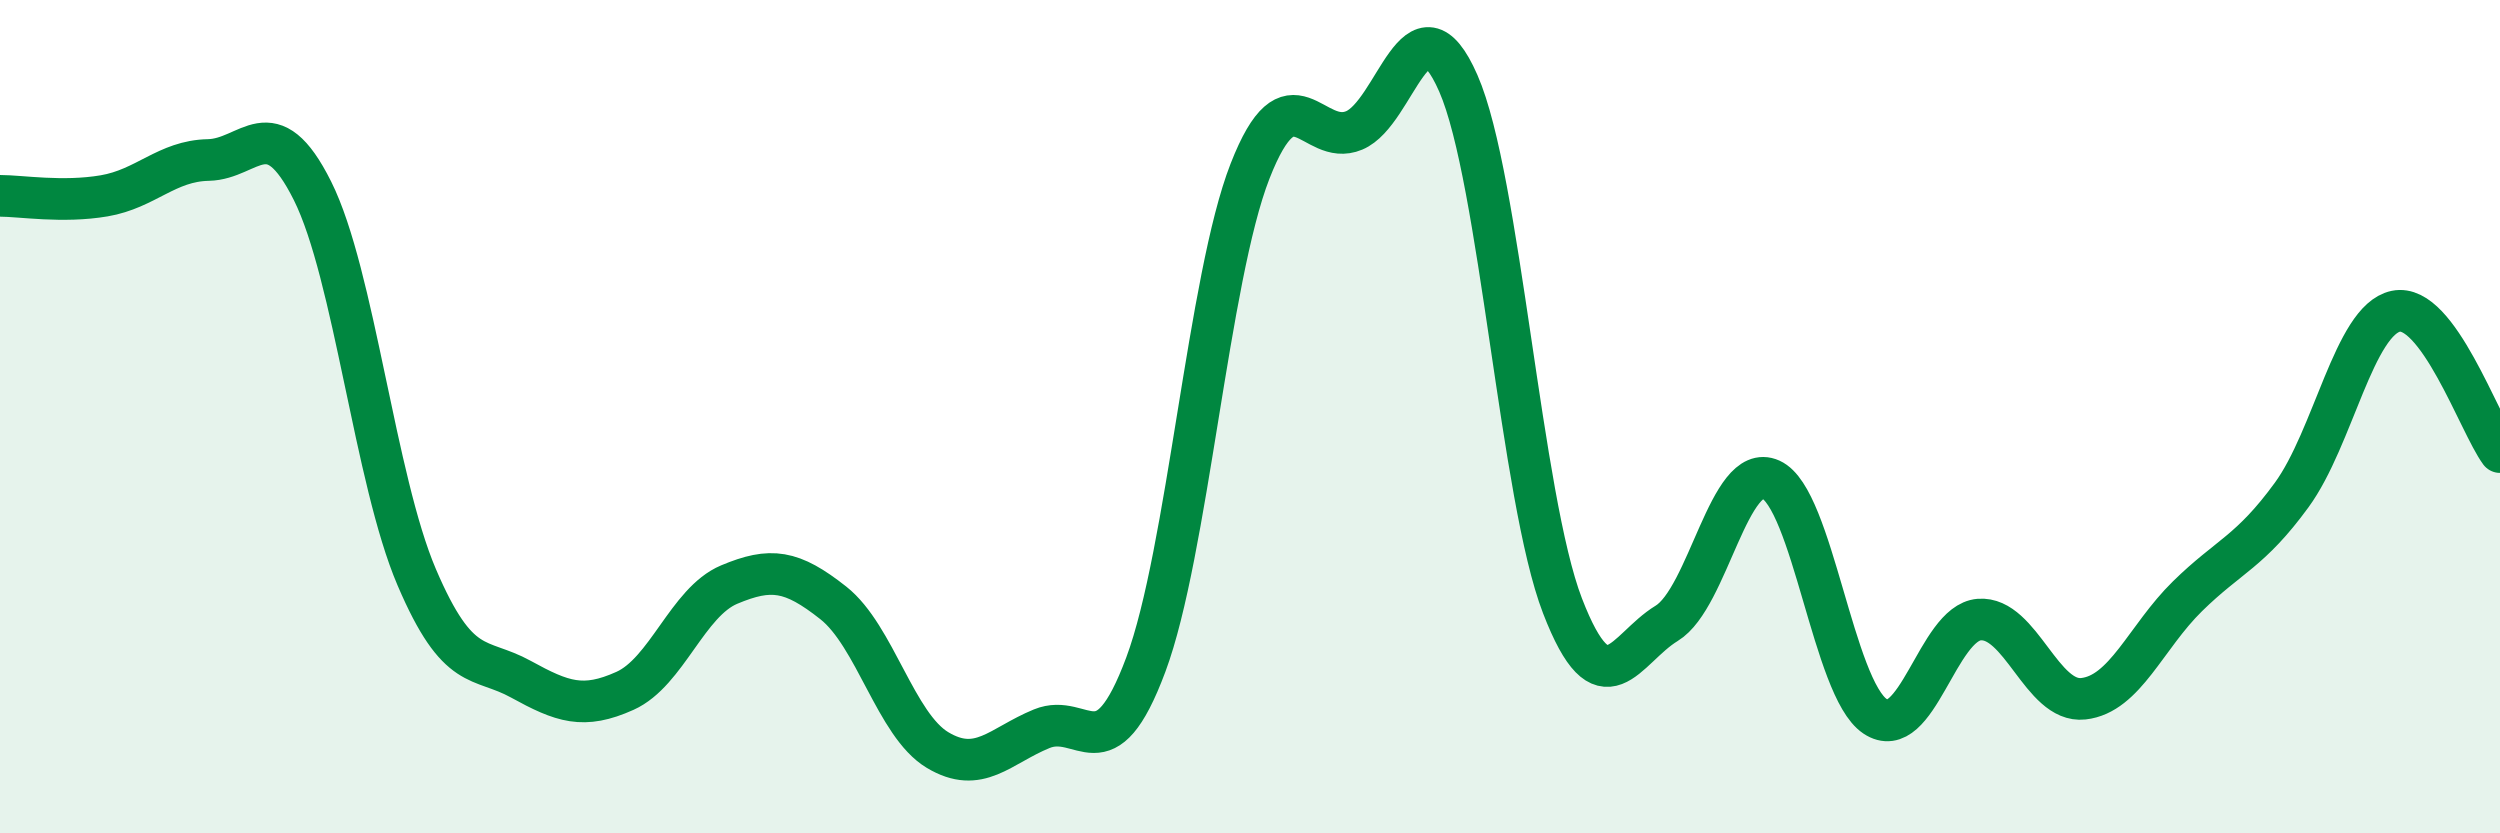
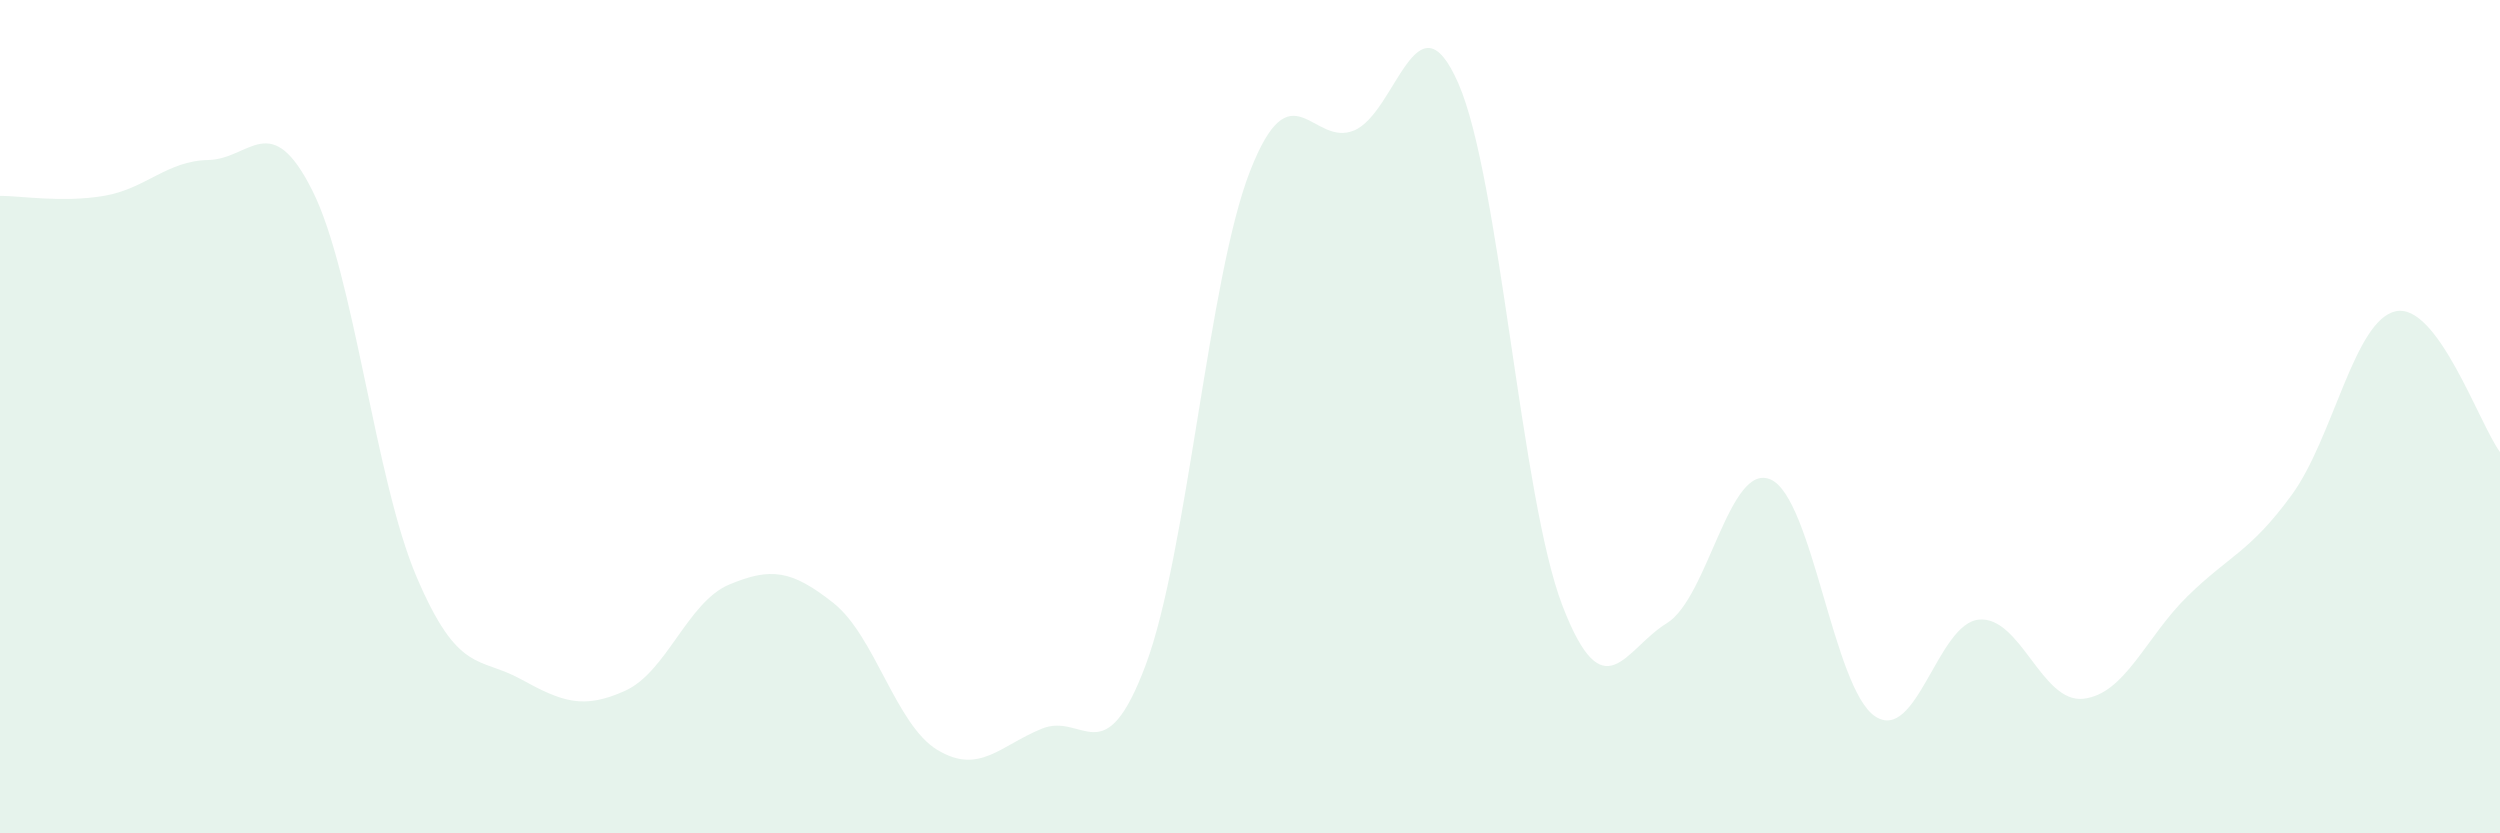
<svg xmlns="http://www.w3.org/2000/svg" width="60" height="20" viewBox="0 0 60 20">
  <path d="M 0,4.7 C 0.5,4.7 1.5,4.87 2.5,4.7 C 3.5,4.53 4,3.86 5,3.84 C 6,3.82 6.5,2.58 7.5,4.58 C 8.5,6.58 9,11.51 10,13.85 C 11,16.19 11.5,15.75 12.5,16.3 C 13.5,16.85 14,17.03 15,16.58 C 16,16.13 16.5,14.45 17.5,14.03 C 18.5,13.61 19,13.68 20,14.47 C 21,15.26 21.5,17.4 22.5,18 C 23.5,18.6 24,17.9 25,17.49 C 26,17.08 26.5,18.63 27.5,15.95 C 28.5,13.27 29,6.67 30,4.11 C 31,1.55 31.5,3.55 32.5,3.13 C 33.5,2.71 34,-0.28 35,2 C 36,4.28 36.5,11.95 37.5,14.54 C 38.5,17.13 39,15.57 40,14.96 C 41,14.35 41.5,11.06 42.5,11.51 C 43.5,11.96 44,16.52 45,17.19 C 46,17.86 46.5,14.95 47.5,14.87 C 48.5,14.79 49,16.88 50,16.77 C 51,16.66 51.5,15.29 52.5,14.31 C 53.5,13.33 54,13.25 55,11.88 C 56,10.51 56.5,7.68 57.5,7.47 C 58.5,7.26 59.5,10.17 60,10.85L60 20L0 20Z" fill="#008740" opacity="0.1" stroke-linecap="round" stroke-linejoin="round" />
-   <path d="M 0,4.7 C 0.5,4.7 1.5,4.87 2.5,4.7 C 3.5,4.53 4,3.86 5,3.84 C 6,3.82 6.5,2.58 7.5,4.58 C 8.5,6.58 9,11.51 10,13.85 C 11,16.19 11.5,15.75 12.5,16.3 C 13.5,16.85 14,17.03 15,16.58 C 16,16.13 16.5,14.45 17.5,14.03 C 18.5,13.61 19,13.68 20,14.47 C 21,15.26 21.5,17.4 22.5,18 C 23.5,18.6 24,17.9 25,17.49 C 26,17.08 26.5,18.63 27.5,15.95 C 28.5,13.27 29,6.67 30,4.11 C 31,1.55 31.5,3.55 32.5,3.13 C 33.5,2.71 34,-0.28 35,2 C 36,4.28 36.5,11.95 37.5,14.54 C 38.5,17.13 39,15.57 40,14.96 C 41,14.35 41.5,11.06 42.5,11.51 C 43.5,11.96 44,16.52 45,17.19 C 46,17.86 46.5,14.95 47.5,14.87 C 48.5,14.79 49,16.88 50,16.77 C 51,16.66 51.5,15.29 52.5,14.31 C 53.5,13.33 54,13.25 55,11.88 C 56,10.51 56.5,7.68 57.5,7.47 C 58.5,7.26 59.5,10.17 60,10.85" stroke="#008740" stroke-width="1" fill="none" stroke-linecap="round" stroke-linejoin="round" />
</svg>